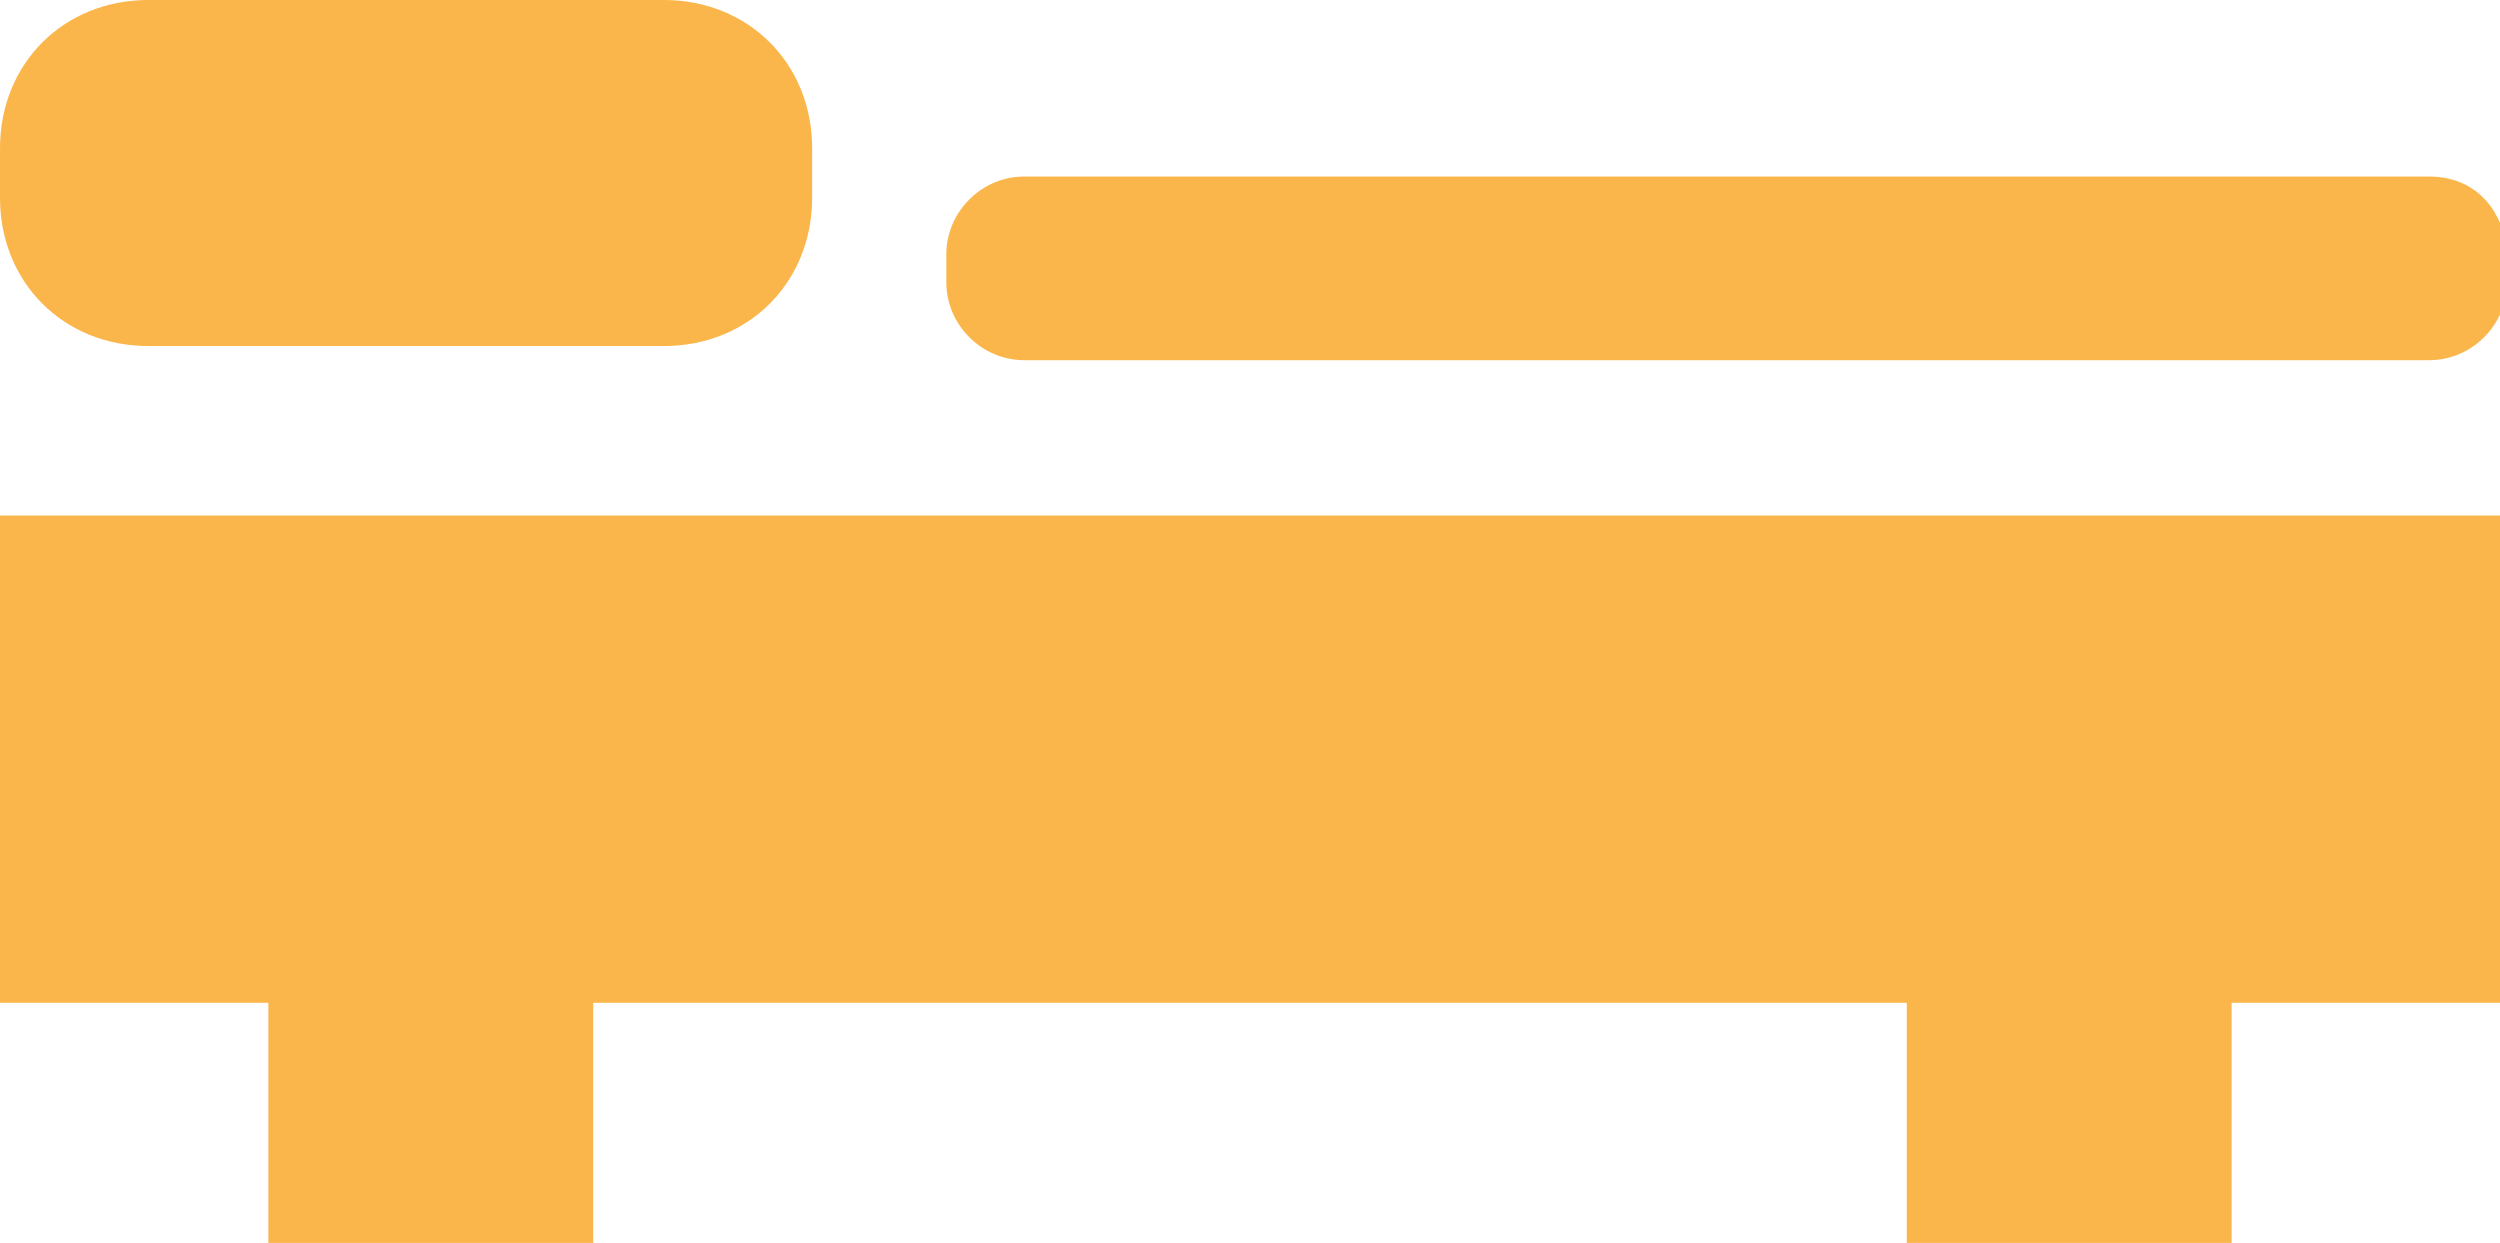
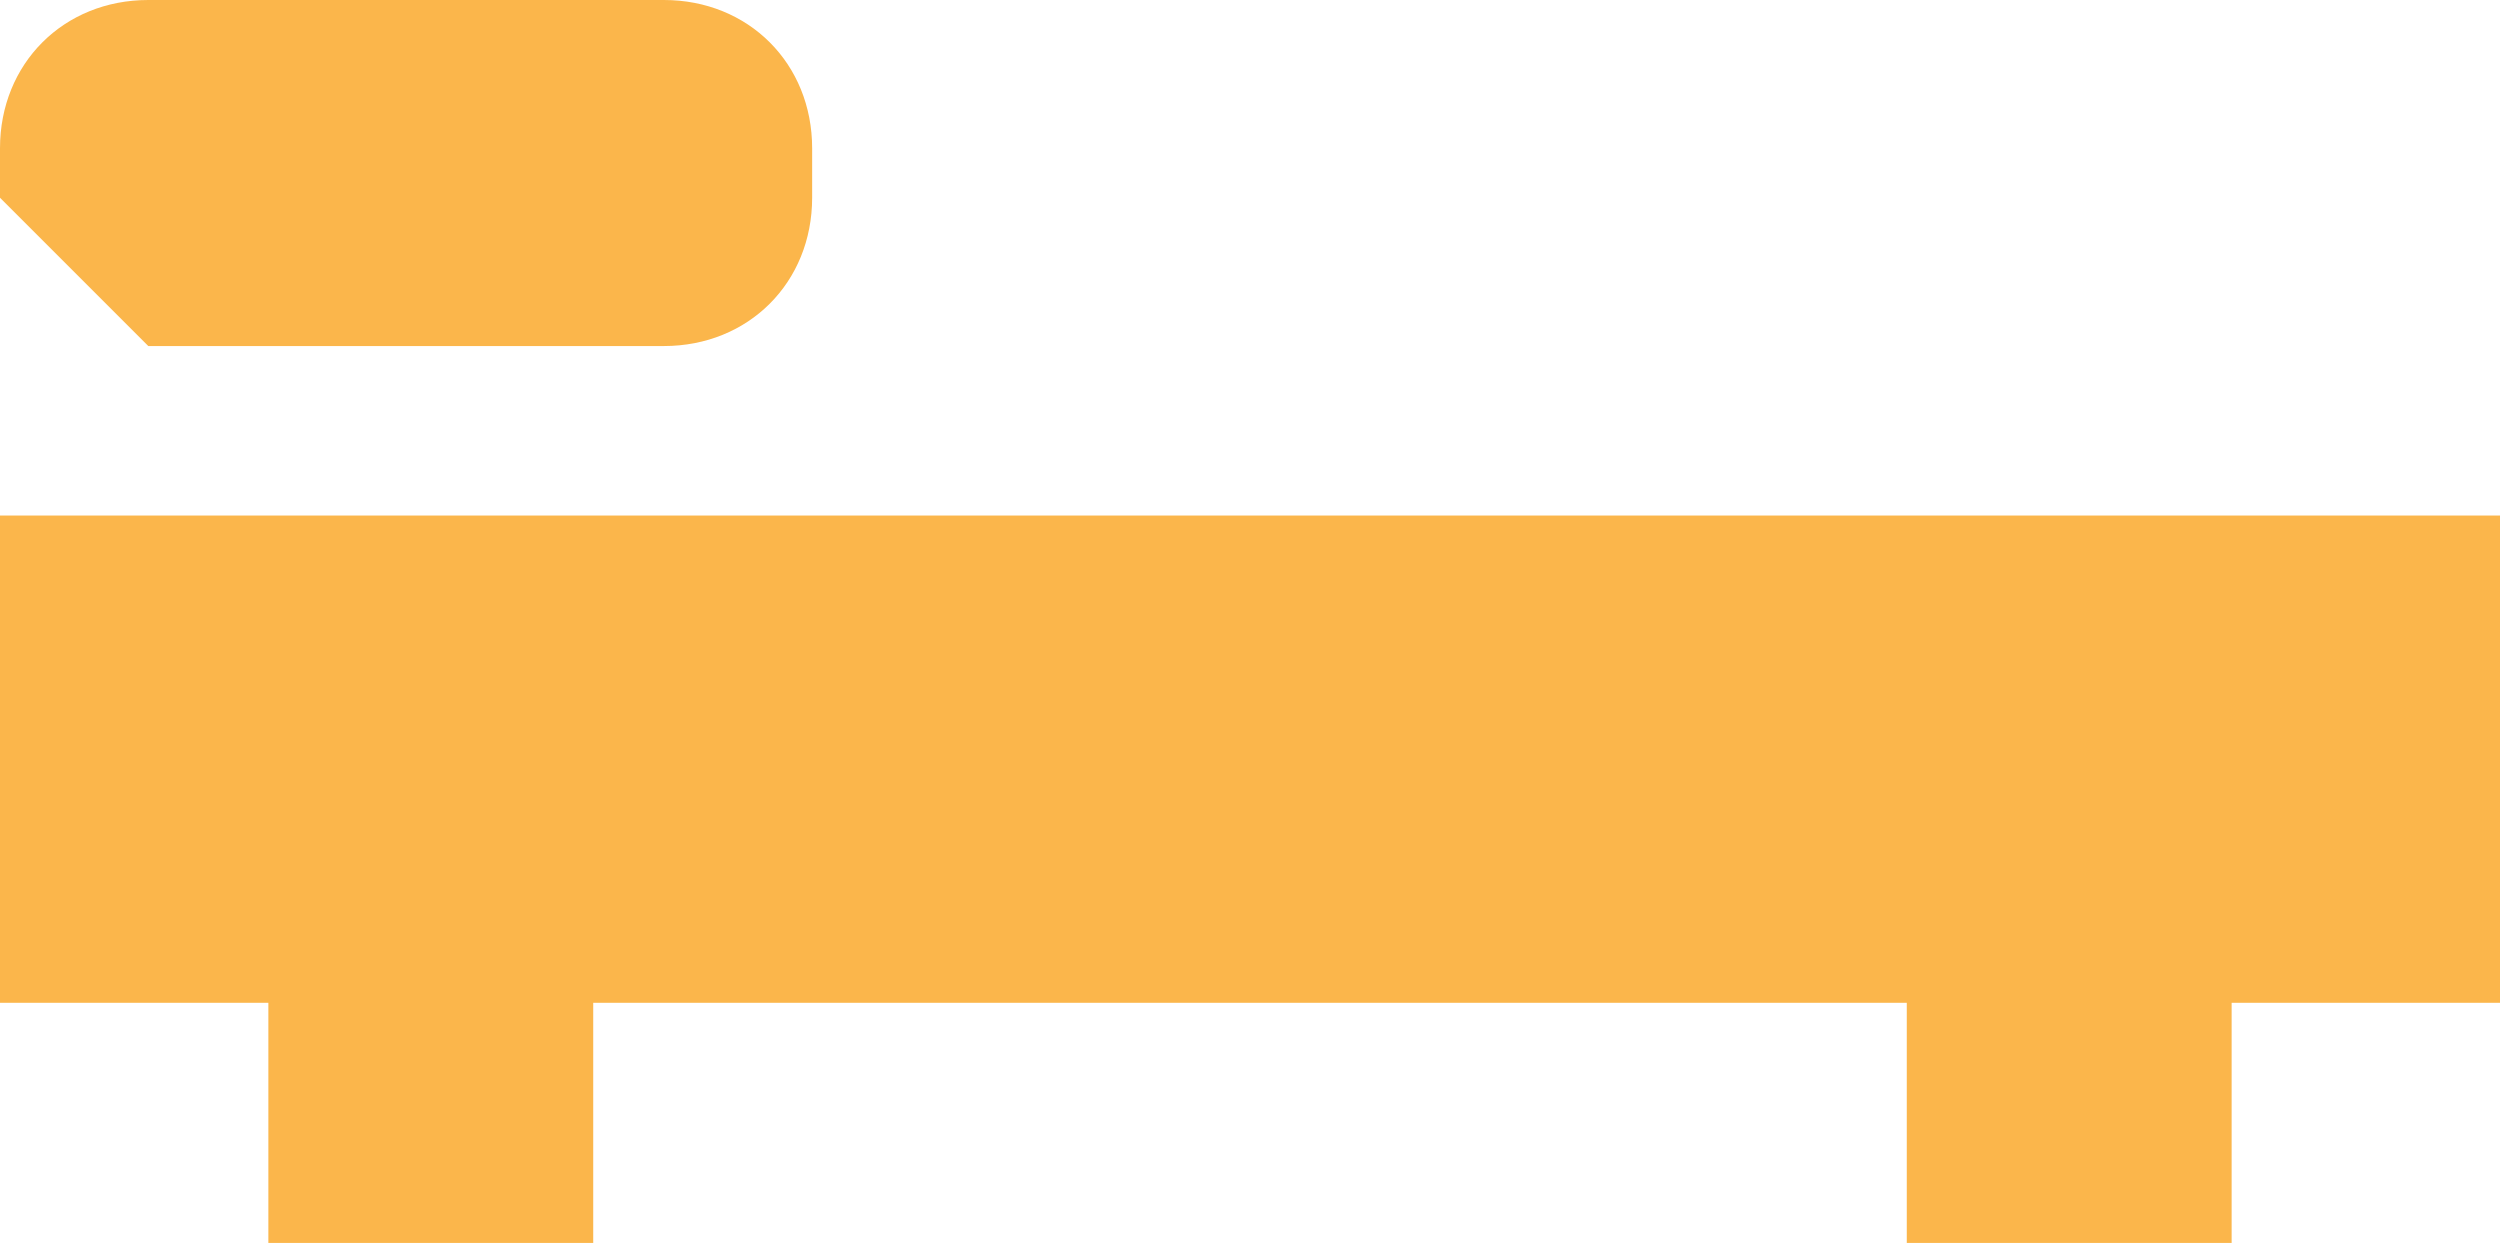
<svg xmlns="http://www.w3.org/2000/svg" id="Vrstva_1" x="0px" y="0px" width="35.4px" height="17.6px" viewBox="0 0 35.4 17.6" style="enable-background:new 0 0 35.4 17.6;" xml:space="preserve">
  <style type="text/css">
	.st0{fill:#FBB64B;}
</style>
  <g>
    <polygon class="st0" points="0,14.2 3.8,14.2 3.8,17.6 8.4,17.6 8.4,14.2 27,14.2 27,17.6 31.6,17.6 31.6,14.2 35.4,14.2 35.4,7.3    0,7.3  " />
-     <path class="st0" d="M2.1,4.9l7.3,0c1.2,0,2.1-0.9,2.1-2.1V2.1c0-1.2-0.9-2.1-2.1-2.1H2.1C0.9,0,0,0.9,0,2.1v0.7   C0,4,0.9,4.9,2.1,4.9z" />
-     <path class="st0" d="M34.4,2.5H14.5c-0.6,0-1.1,0.5-1.1,1.1v0.4c0,0.6,0.5,1.1,1.1,1.1h19.9c0.6,0,1.1-0.5,1.1-1.1V3.5   C35.4,2.9,35,2.5,34.4,2.5z" />
+     <path class="st0" d="M2.1,4.9l7.3,0c1.2,0,2.1-0.9,2.1-2.1V2.1c0-1.2-0.9-2.1-2.1-2.1H2.1C0.9,0,0,0.9,0,2.1v0.7   z" />
  </g>
</svg>